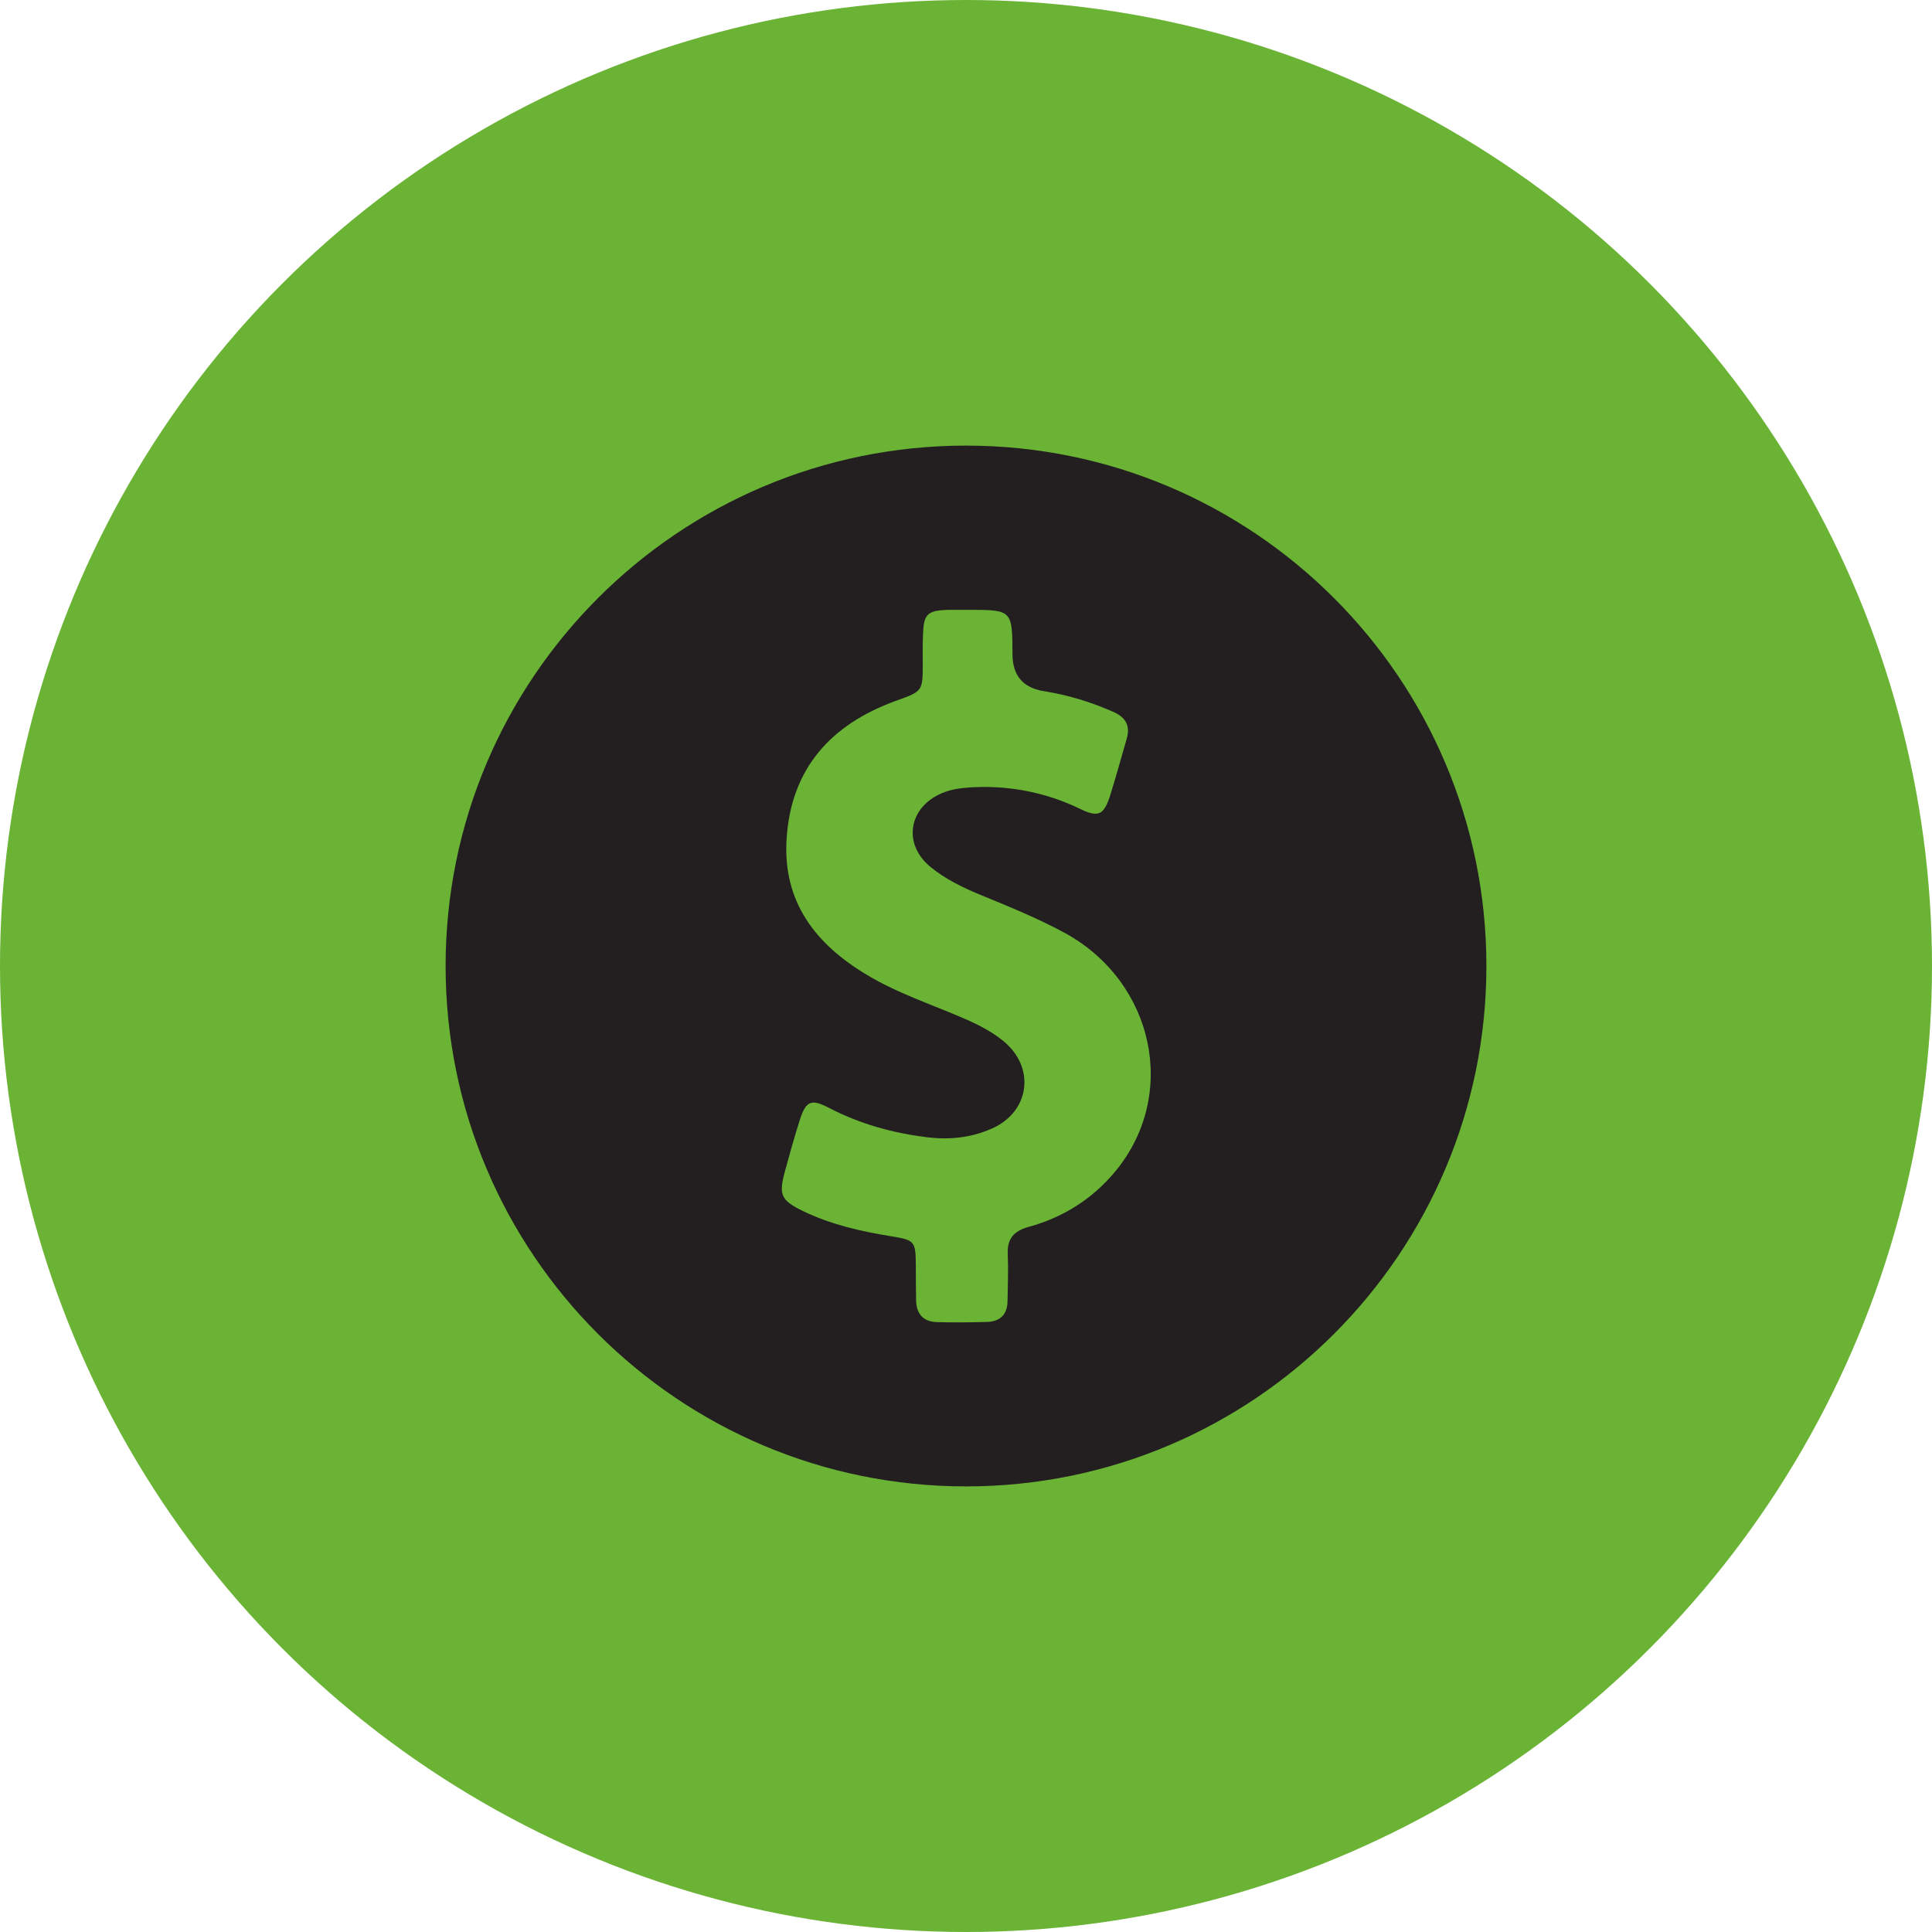
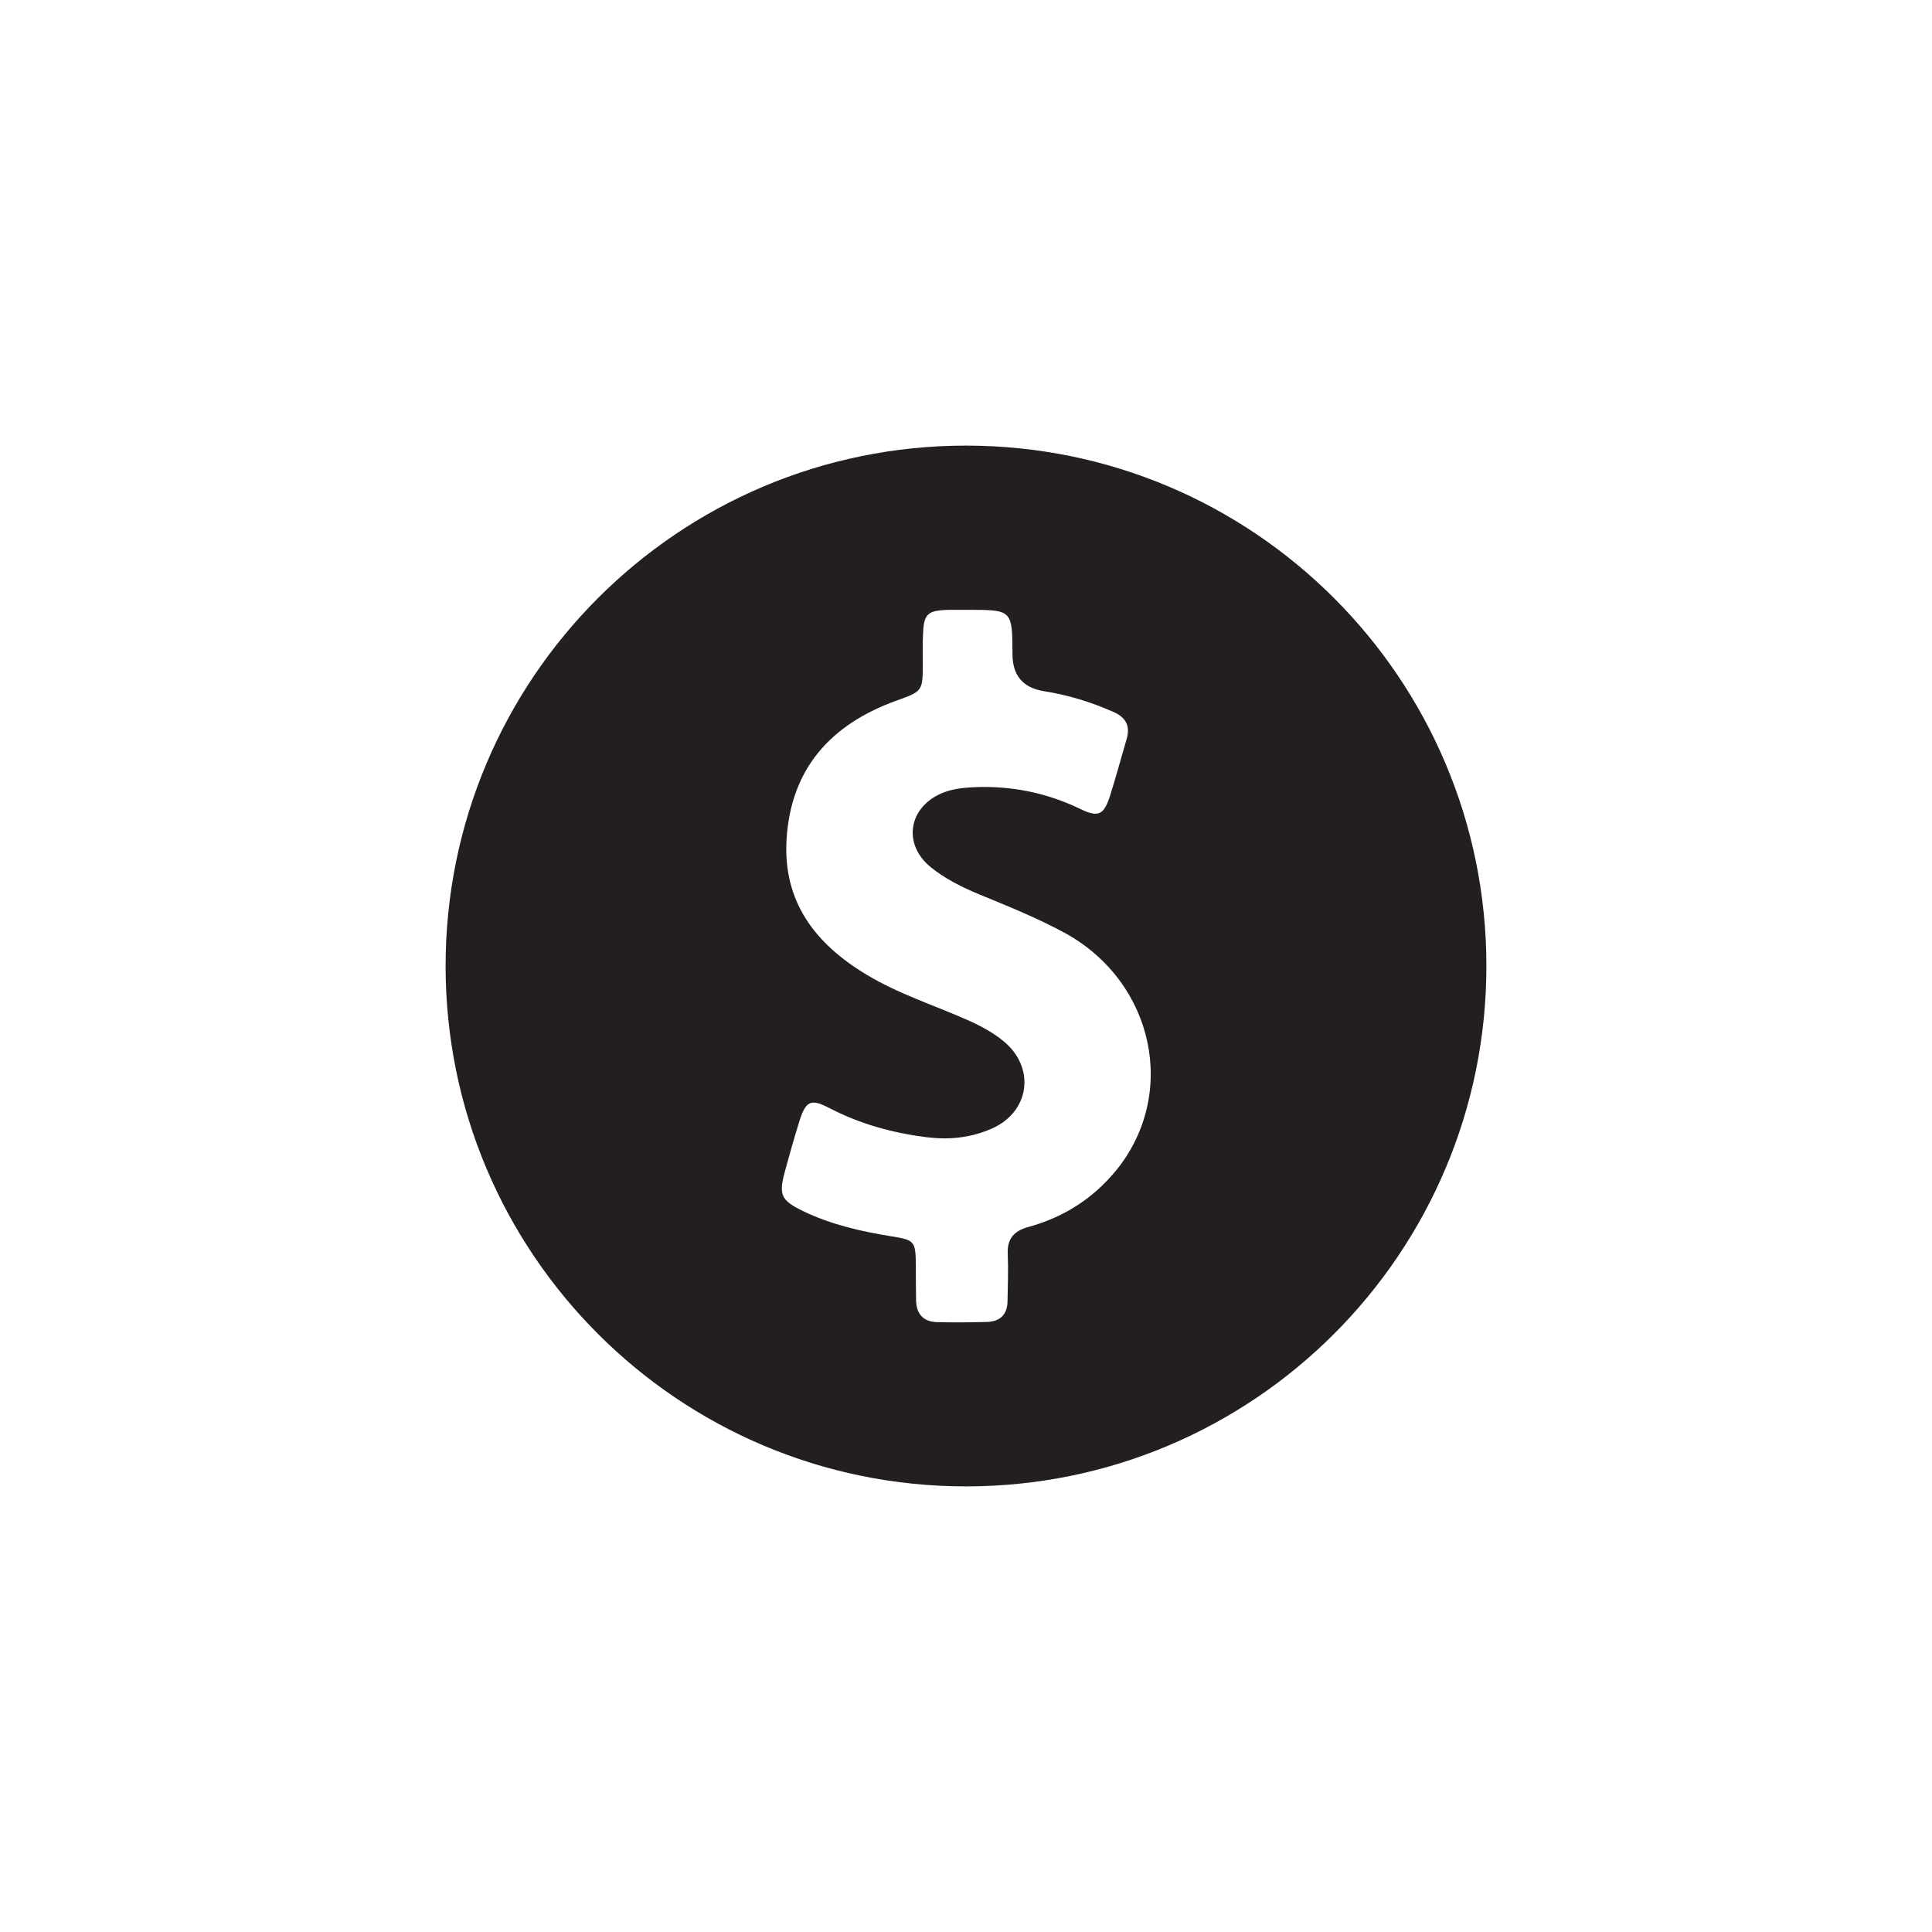
<svg xmlns="http://www.w3.org/2000/svg" id="Icons" viewBox="0 0 512 512">
  <defs>
    <style>
      .cls-1 {
        fill: #231f20;
      }

      .cls-2 {
        fill: #6ab335;
      }
    </style>
  </defs>
-   <circle class="cls-2" cx="256" cy="256" r="256" />
-   <path class="cls-1" d="M256,118.09c-76.16,0-137.91,61.75-137.91,137.91s61.75,137.91,137.91,137.91,137.91-61.75,137.91-137.91-61.75-137.91-137.91-137.91ZM295.61,310.37c-6.02,7.32-13.85,12.26-22.98,14.76-3.97,1.08-5.79,3.18-5.56,7.32.17,4.09,0,8.12-.06,12.2,0,3.63-1.87,5.56-5.45,5.68-2.33.06-4.65.11-6.98.11-2.04,0-4.09,0-6.13-.06-3.86-.06-5.68-2.27-5.68-6.02-.06-2.95-.06-5.96-.06-8.91-.06-6.58-.28-6.81-6.58-7.83-8.06-1.31-16-3.12-23.38-6.7-5.79-2.84-6.41-4.26-4.77-10.39,1.25-4.54,2.5-9.08,3.92-13.56,1.02-3.29,1.99-4.77,3.75-4.77,1.02,0,2.33.51,4.09,1.42,8.17,4.26,16.86,6.64,25.99,7.78,1.53.17,3.06.28,4.6.28,4.26,0,8.4-.79,12.43-2.55,10.16-4.43,11.75-16.17,3.18-23.21-2.89-2.38-6.24-4.14-9.7-5.68-8.91-3.92-18.16-6.87-26.56-11.92-13.62-8.17-22.25-19.35-21.23-35.92,1.14-18.73,11.75-30.42,28.94-36.66,7.09-2.55,7.15-2.5,7.15-9.87,0-2.5-.06-4.99.06-7.55.17-5.56,1.08-6.53,6.64-6.7h6.47c10.56,0,10.56.45,10.61,11.86q.06,8.4,8.4,9.7c6.41,1.02,12.49,2.89,18.39,5.51,3.23,1.42,4.48,3.69,3.46,7.15-1.48,5.11-2.89,10.27-4.48,15.32-1.02,3.06-1.99,4.48-3.8,4.48-1.02,0-2.27-.4-3.86-1.19-8.17-3.97-16.74-5.9-25.71-5.9-1.14,0-2.33.06-3.46.11-2.67.17-5.28.51-7.78,1.59-8.85,3.86-10.27,13.62-2.72,19.64,3.8,3.06,8.17,5.22,12.66,7.09,7.83,3.23,15.66,6.36,23.1,10.44,23.38,13.05,29.74,42.73,13.11,62.94Z" />
+   <path class="cls-1" d="M256,118.09c-76.16,0-137.91,61.75-137.91,137.91s61.75,137.91,137.91,137.91,137.91-61.75,137.91-137.91-61.75-137.91-137.91-137.91M295.61,310.37c-6.02,7.32-13.85,12.26-22.98,14.76-3.97,1.08-5.79,3.18-5.56,7.32.17,4.09,0,8.12-.06,12.2,0,3.63-1.87,5.56-5.45,5.68-2.33.06-4.65.11-6.98.11-2.04,0-4.09,0-6.13-.06-3.86-.06-5.68-2.27-5.68-6.02-.06-2.95-.06-5.96-.06-8.91-.06-6.58-.28-6.81-6.58-7.83-8.06-1.31-16-3.12-23.38-6.7-5.79-2.84-6.41-4.26-4.77-10.39,1.25-4.54,2.5-9.08,3.92-13.56,1.02-3.29,1.99-4.77,3.75-4.77,1.02,0,2.33.51,4.09,1.42,8.17,4.26,16.86,6.64,25.99,7.78,1.53.17,3.06.28,4.6.28,4.26,0,8.4-.79,12.43-2.55,10.16-4.43,11.75-16.17,3.18-23.21-2.89-2.38-6.24-4.14-9.7-5.68-8.91-3.92-18.16-6.87-26.56-11.92-13.62-8.17-22.25-19.35-21.23-35.92,1.14-18.73,11.75-30.42,28.94-36.66,7.09-2.55,7.15-2.5,7.15-9.87,0-2.5-.06-4.99.06-7.55.17-5.56,1.08-6.53,6.64-6.7h6.47c10.56,0,10.56.45,10.61,11.86q.06,8.4,8.4,9.7c6.41,1.02,12.49,2.89,18.39,5.51,3.23,1.42,4.48,3.69,3.46,7.15-1.48,5.11-2.89,10.27-4.48,15.32-1.02,3.06-1.99,4.48-3.8,4.48-1.02,0-2.27-.4-3.86-1.19-8.17-3.97-16.74-5.9-25.71-5.9-1.14,0-2.33.06-3.46.11-2.67.17-5.28.51-7.78,1.59-8.85,3.86-10.27,13.62-2.72,19.64,3.8,3.06,8.17,5.22,12.66,7.09,7.83,3.23,15.66,6.36,23.1,10.44,23.38,13.05,29.74,42.73,13.11,62.94Z" />
</svg>